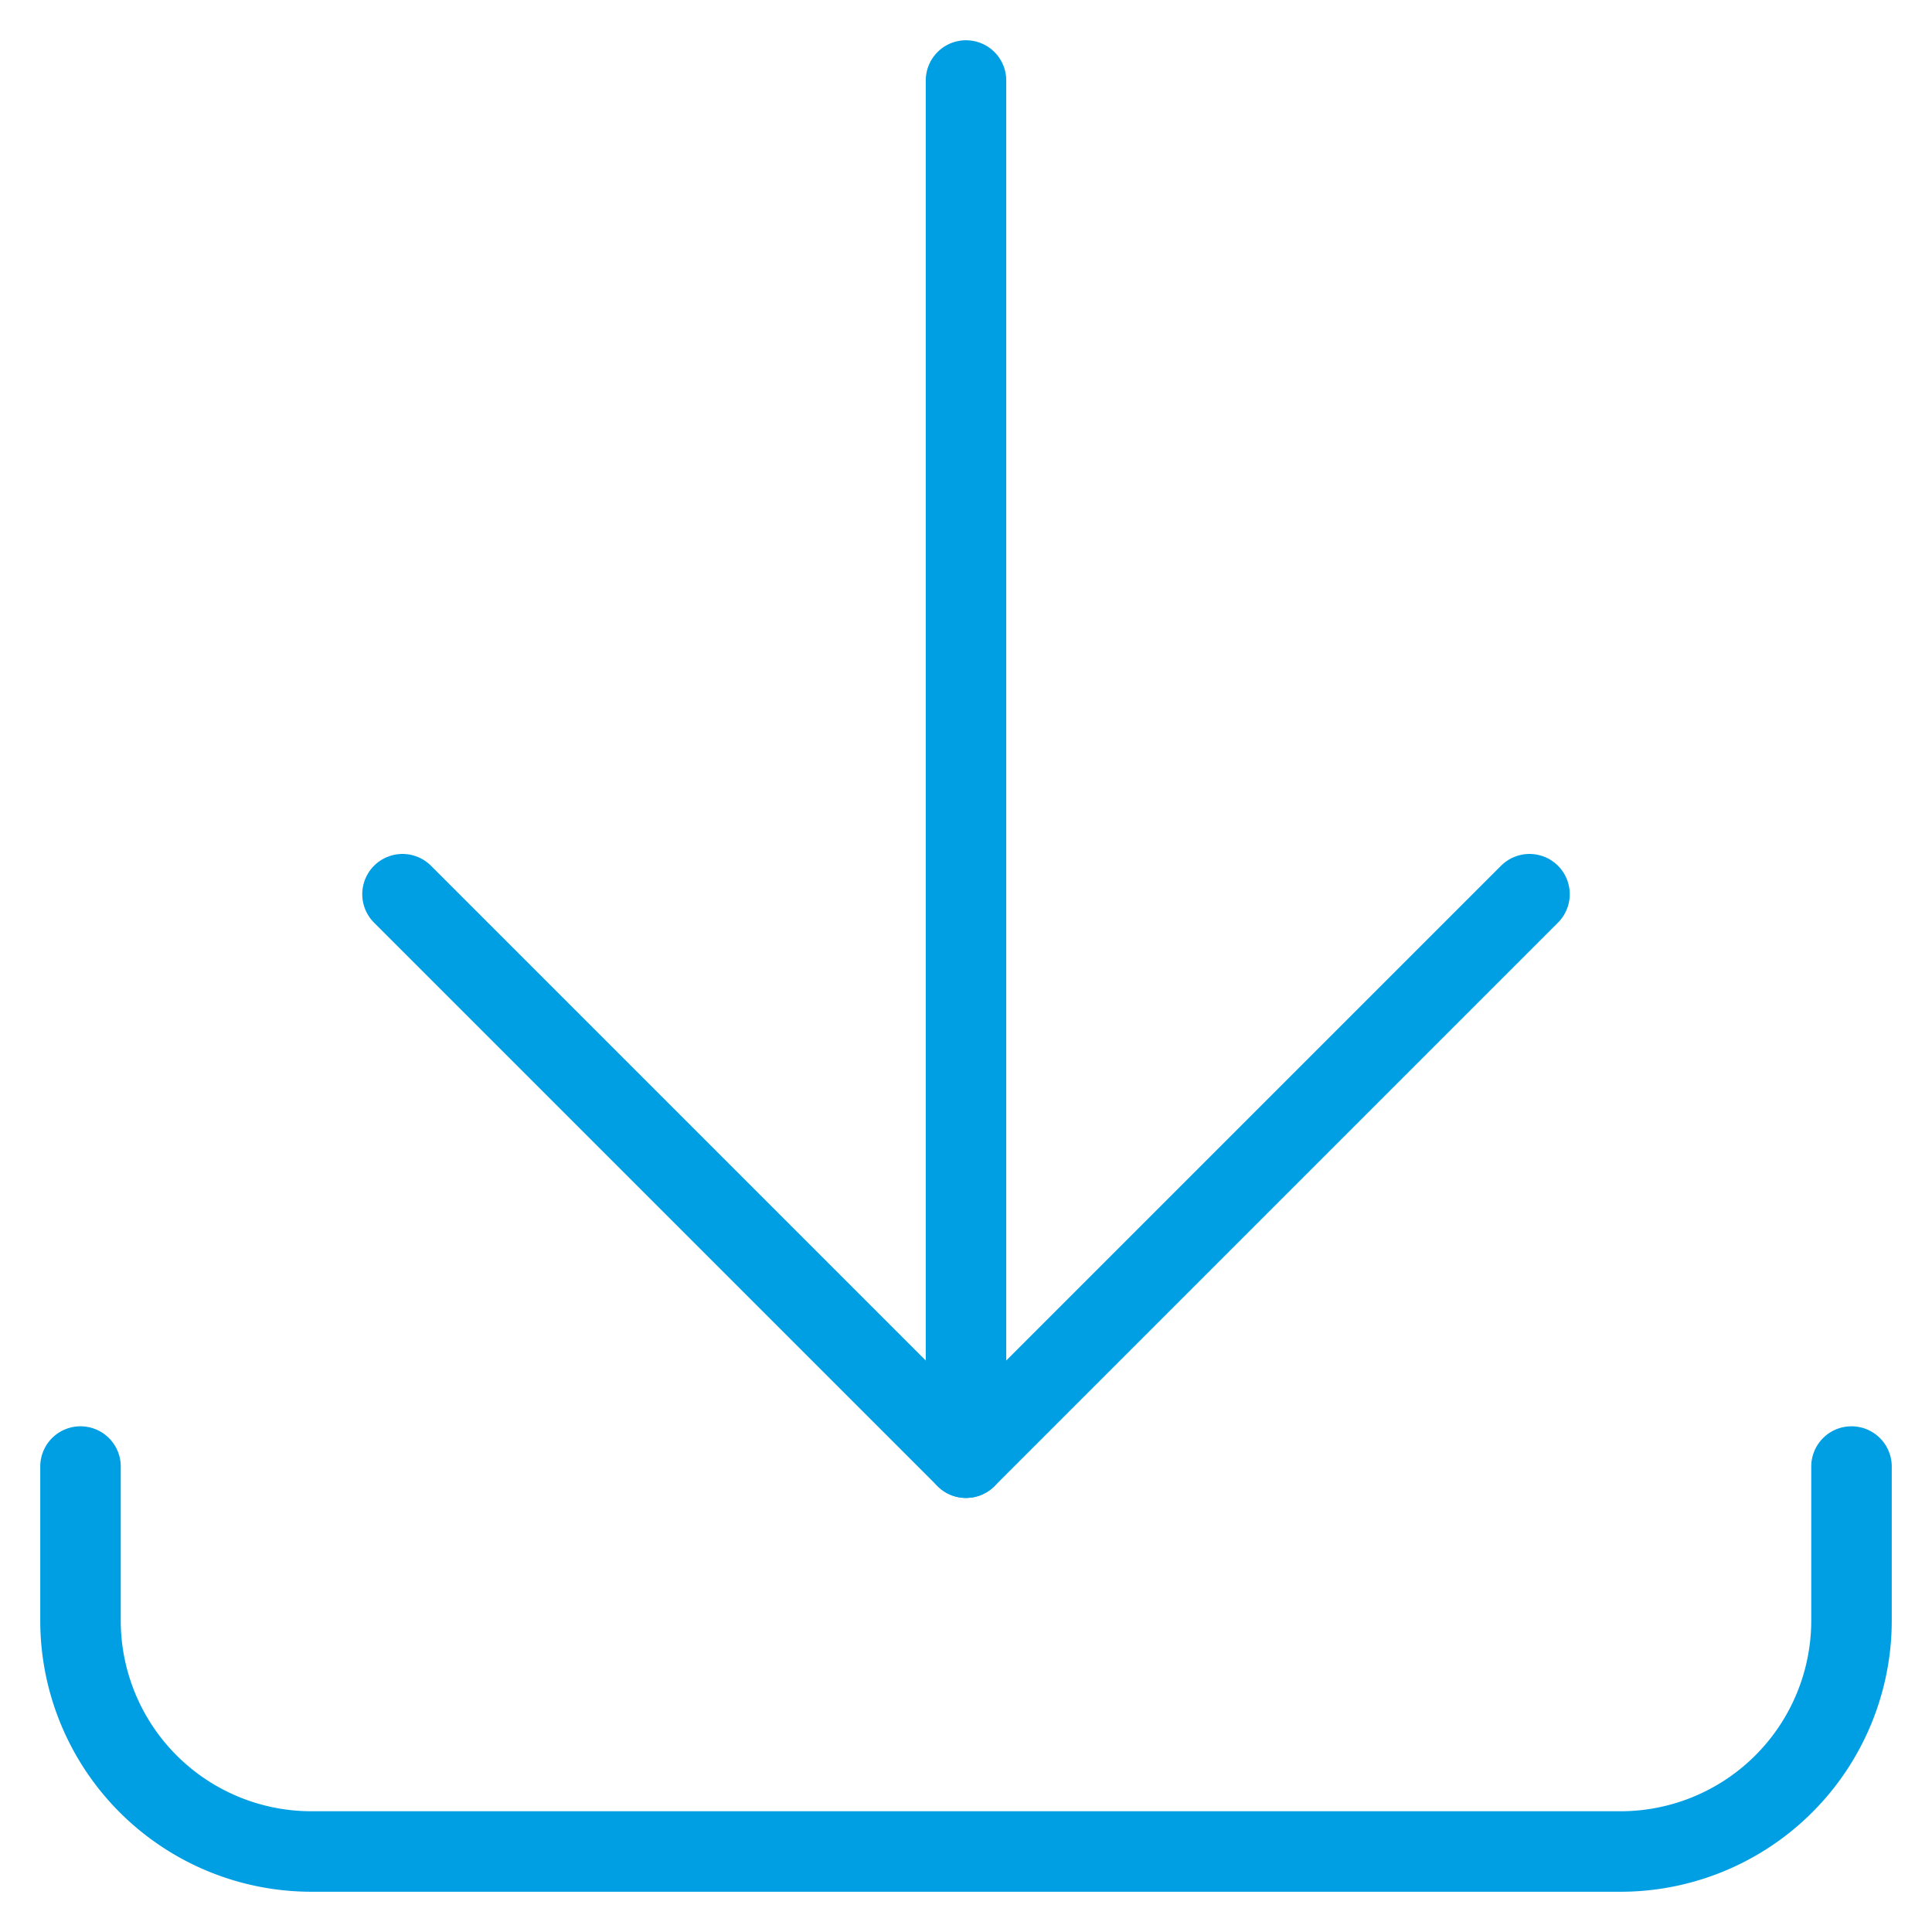
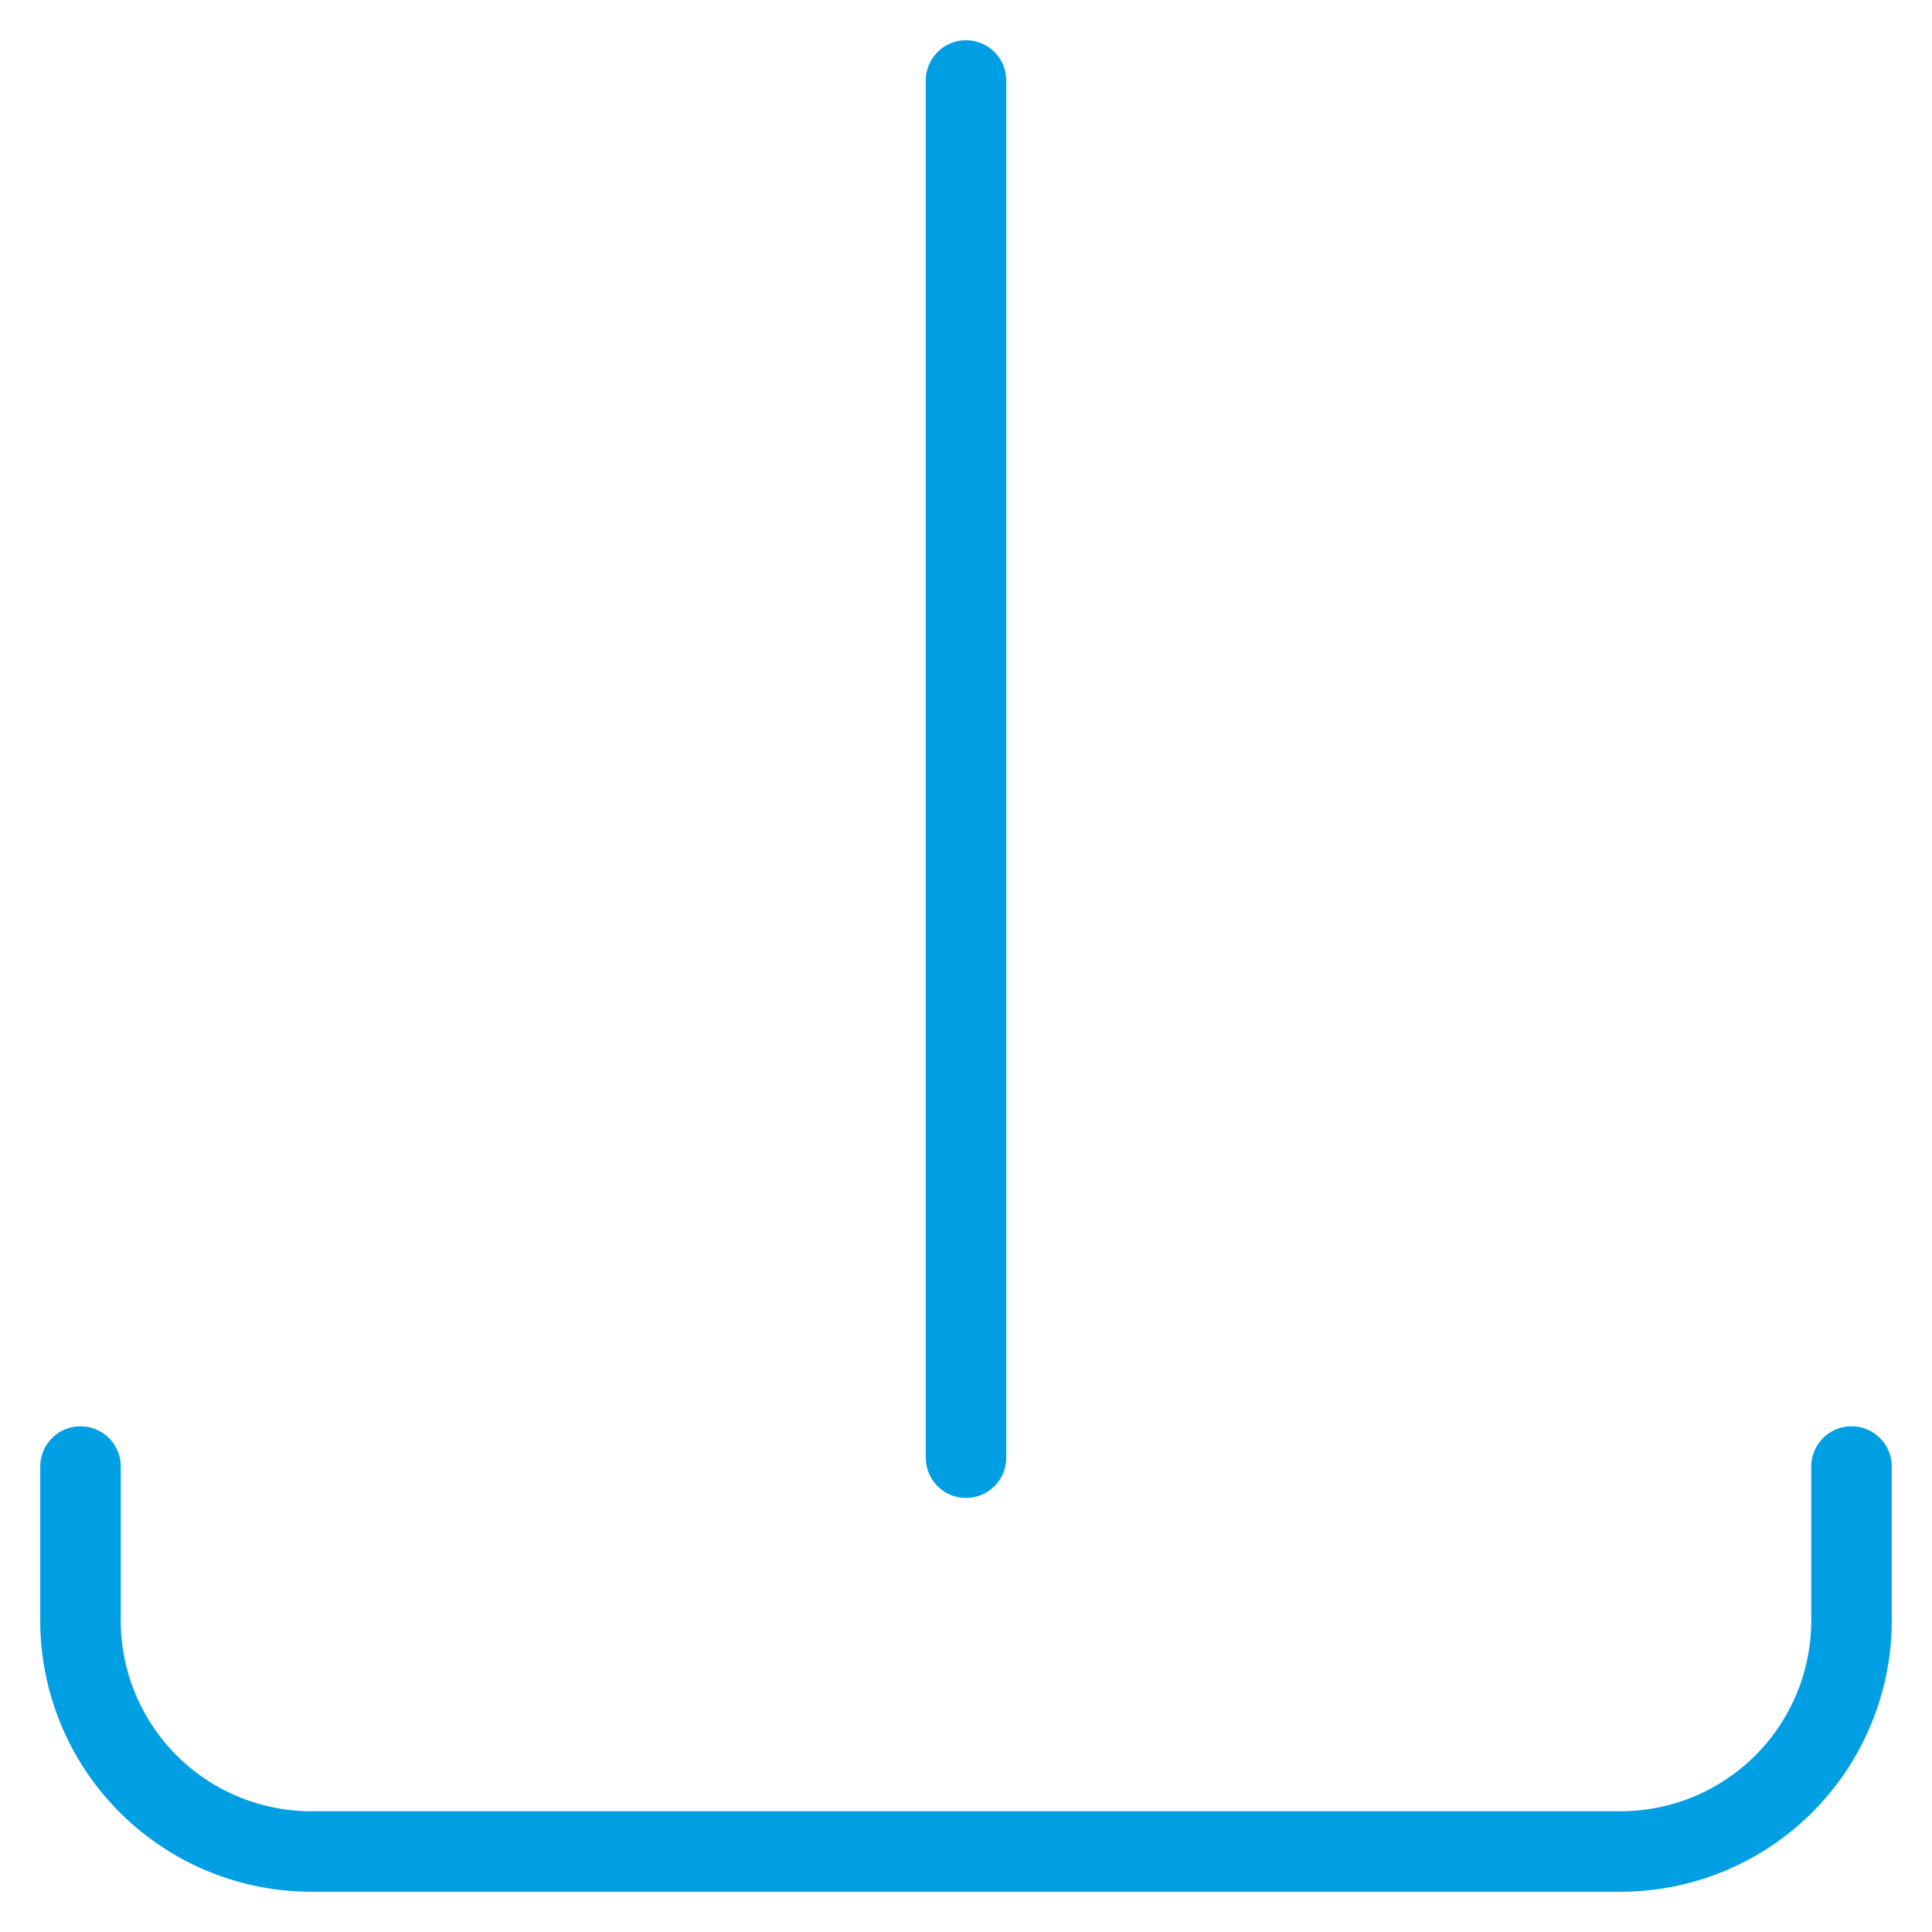
<svg xmlns="http://www.w3.org/2000/svg" viewBox="0 0 24 24" id="Download-Bottom--Streamline-Ultimate" height="24" width="24">
  <desc>
    Download Bottom Streamline Icon: https://streamlinehq.com
  </desc>
  <path d="M23 18.218v1.913A2.87 2.87 0 0 1 20.131 23H3.869A2.869 2.869 0 0 1 1 20.131v-1.913" fill="none" stroke="#009fe3" stroke-linecap="round" stroke-linejoin="round" stroke-width="1" />
  <path d="M12 18.108 12 1" fill="none" stroke="#009fe3" stroke-linecap="round" stroke-linejoin="round" stroke-width="1" />
-   <path d="m19 11.108 -7 7 -7 -7" fill="none" stroke="#009fe3" stroke-linecap="round" stroke-linejoin="round" stroke-width="1" />
</svg>